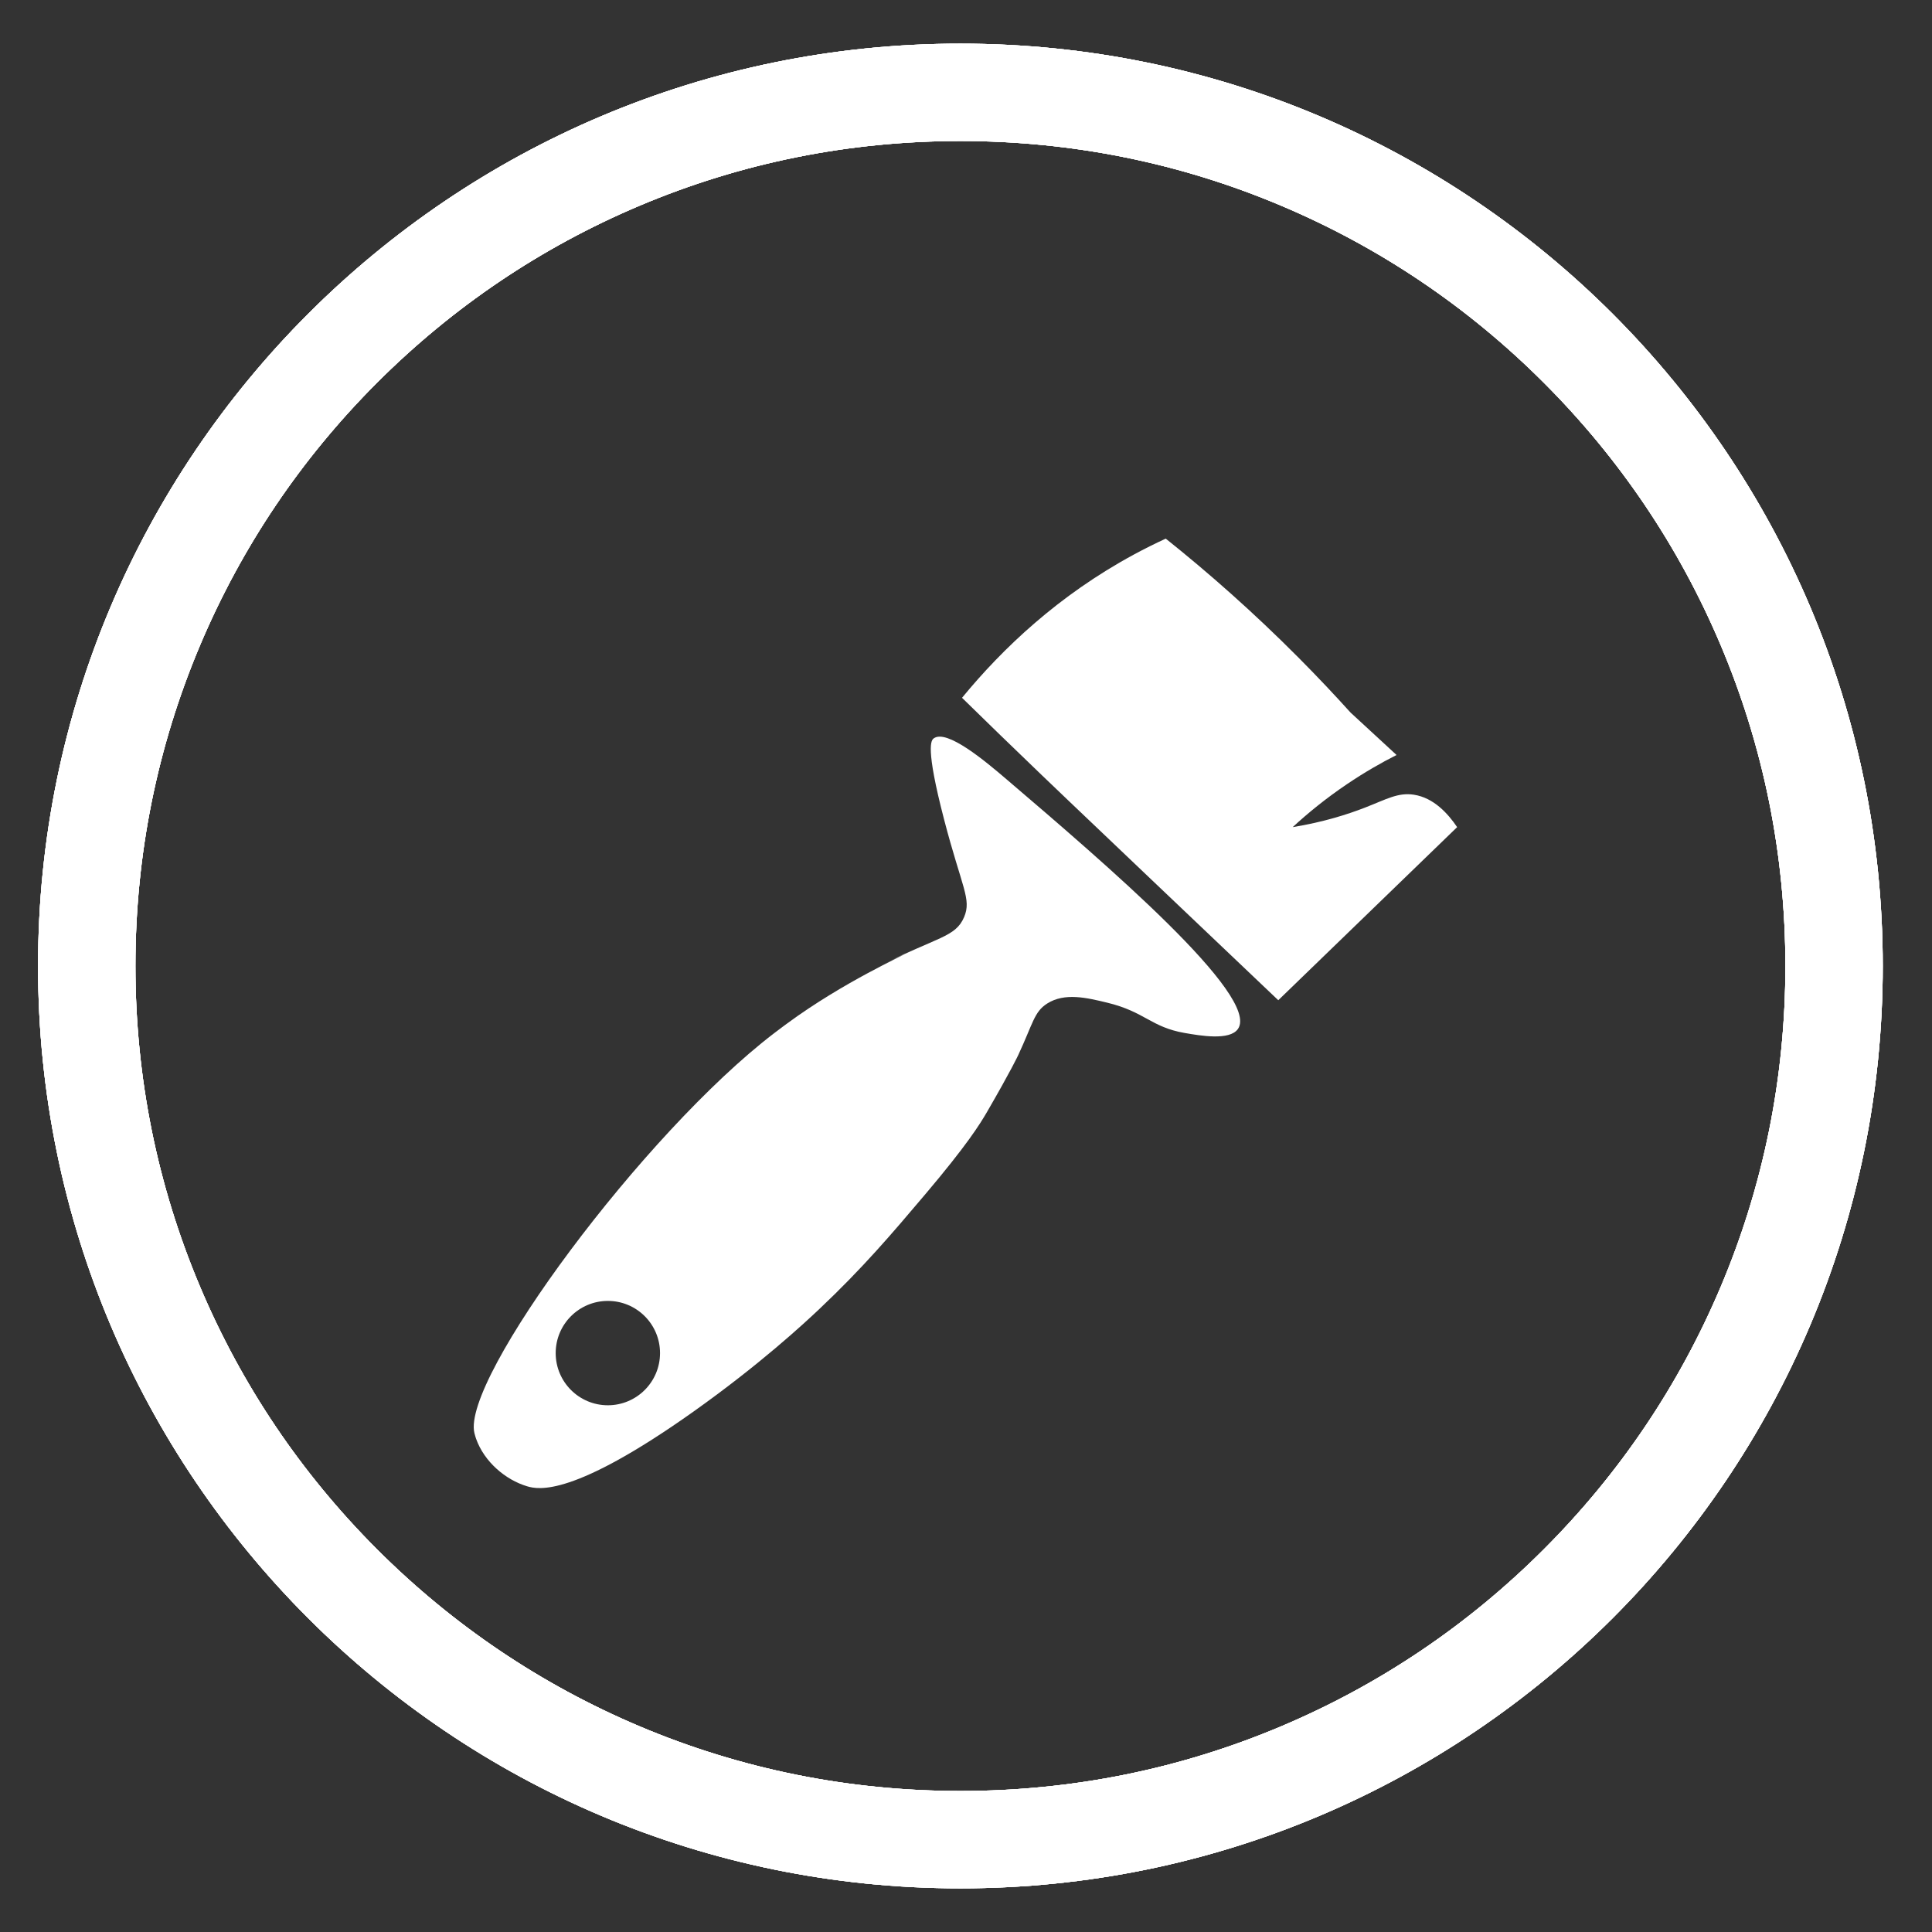
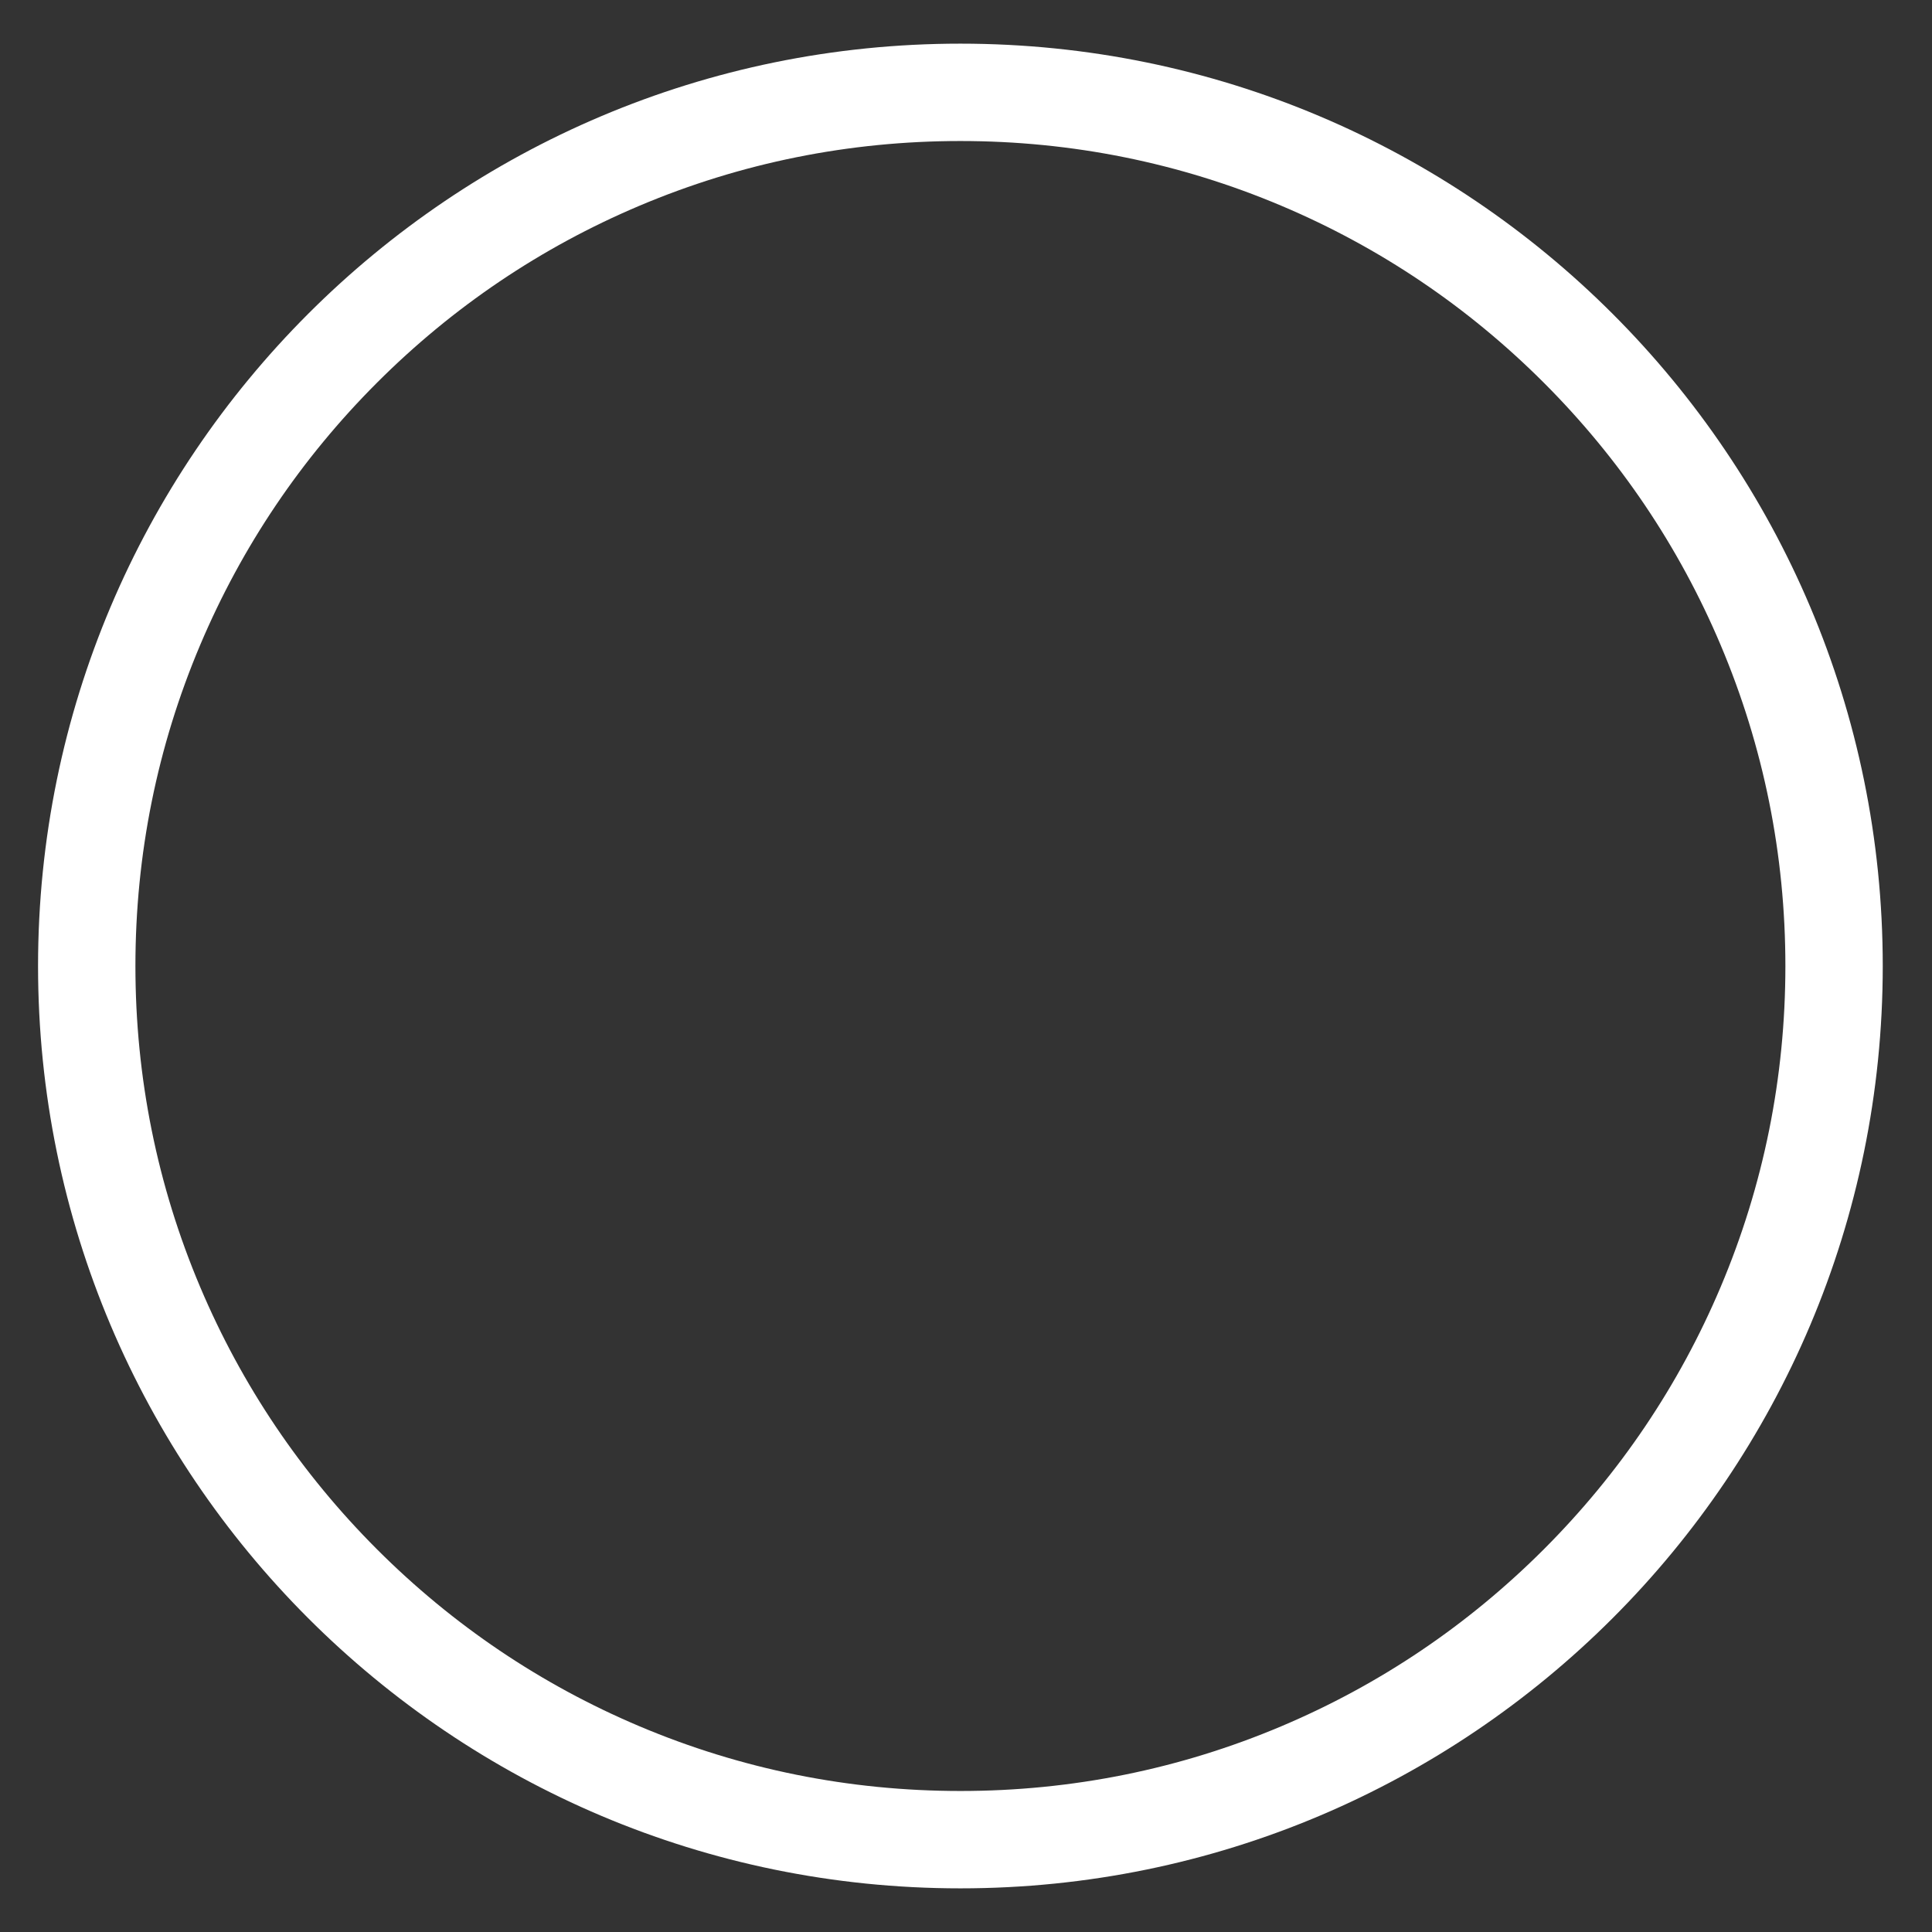
<svg xmlns="http://www.w3.org/2000/svg" xmlns:xlink="http://www.w3.org/1999/xlink" version="1.1" id="Calque_1" x="0px" y="0px" width="595.275px" height="595.275px" viewBox="0 0 595.275 595.275" enable-background="new 0 0 595.275 595.275" xml:space="preserve">
  <rect x="0" y="0" width="595.275" height="595.275" fill="#333333" stroke="none" />
  <g>
    <g>
      <defs>
-         <path id="SVGID_1_" d="M196.98,531.864c-30.265-12.802-57.452-31.133-80.805-54.487c-23.354-23.354-41.688-50.541-54.488-80.807     c-13.246-31.317-19.963-64.603-19.963-98.932c0-34.328,6.717-67.613,19.963-98.933c12.801-30.265,31.134-57.451,54.488-80.806     c23.353-23.354,50.54-41.686,80.805-54.486c31.318-13.246,64.604-19.964,98.934-19.964c34.327,0,67.613,6.718,98.932,19.964     c30.267,12.801,57.452,31.133,80.807,54.486c23.354,23.354,41.687,50.541,54.486,80.806     c13.247,31.319,19.963,64.604,19.963,98.933c0,34.33-6.716,67.614-19.963,98.932c-12.802,30.266-31.133,57.453-54.486,80.807     c-23.354,23.354-50.54,41.687-80.807,54.487c-31.317,13.246-64.604,19.963-98.932,19.963     C261.584,551.826,228.298,545.11,196.98,531.864 M11.724,297.638c0,156.955,127.236,284.188,284.189,284.188     c156.952,0,284.188-127.232,284.188-284.188c0-156.953-127.234-284.189-284.188-284.189     C138.959,13.448,11.724,140.685,11.724,297.638" />
-       </defs>
+         </defs>
      <use xlink:href="#SVGID_1_" overflow="visible" fill="#FFFFFF" />
      <clipPath id="SVGID_2_">
        <use xlink:href="#SVGID_1_" overflow="visible" />
      </clipPath>
-       <polygon clip-path="url(#SVGID_2_)" fill="#FFFFFF" points="-234.391,439.732 153.818,-232.666 826.216,155.543 438.007,827.94       " />
    </g>
  </g>
  <g>
    <g>
-       <path fill="#FFFFFF" d="M310.08,240.073c-6.569-5.613-18.348-15.483-22.376-12.576c-0.785,0.565-2.652,2.608,3.188,25.023    c5.49,21.065,8.505,24.504,6.165,30.042c-2.646,6.262-8.279,6.067-25.598,14.913c3.554-1.804,7.226-3.64,7.279-3.536    c0.123,0.232-18.753,8.569-36.178,21.386c0,0-1.926,1.403-4.051,3.028c-40.088,30.65-96.424,106.582-92.333,123.222    c0.208,0.846,0.503,1.702,0.503,1.702c2.523,7.133,9.073,12.675,15.712,14.664c3.494,1.047,14.151,3.349,51.325-23.044    c20.339-14.44,33.99-27.087,38.658-31.497c13.563-12.812,22.416-23.266,32.629-35.328c12.918-15.255,16.907-21.671,19.136-25.514    c7.382-12.729,9.566-17.419,9.566-17.419c4.601-9.868,4.912-13.376,8.942-15.937c5.414-3.436,12.221-1.785,18.536-0.257    c11.575,2.804,13.453,7.521,23.797,9.322c4.843,0.843,13.886,2.418,16.438-1.226C388.441,307.019,340.394,265.97,310.08,240.073     M187.29,432.981c-8.878,0-16.075-7.197-16.075-16.076c0-8.878,7.197-16.074,16.075-16.074s16.074,7.196,16.074,16.074    C203.364,425.783,196.167,432.981,187.29,432.981" />
-     </g>
+       </g>
    <g>
-       <path fill="#FFFFFF" d="M296.413,215.001c12.537-15.264,29.745-31.578,52.945-44.134c3.306-1.788,6.585-3.422,9.824-4.911    c13.247,10.575,27.047,22.734,40.918,36.682c5.646,5.678,10.979,11.324,16.013,16.902c4.728,4.361,9.455,8.723,14.184,13.085    c-4.711,2.386-9.866,5.328-15.243,8.959c-6.62,4.47-12.183,9.043-16.758,13.264c9.584-1.562,17.022-3.974,22.214-5.99    c6.663-2.587,10.217-4.75,15.121-3.999c6.122,0.938,10.516,5.827,13.334,9.989l-55.113,53.334    c-30.285-28.772-53.217-50.607-64.271-61.143c-4.15-3.957-11.564-11.027-21.313-20.481    C303.311,221.751,299.22,217.751,296.413,215.001" />
-     </g>
+       </g>
  </g>
  <g>
    <g>
      <defs>
        <path id="SVGID_3_" d="M196.98,531.864c-30.265-12.802-57.452-31.133-80.805-54.487c-23.354-23.354-41.688-50.541-54.488-80.807     c-13.246-31.317-19.963-64.603-19.963-98.932c0-34.328,6.717-67.613,19.963-98.933c12.801-30.265,31.134-57.451,54.488-80.806     c23.353-23.354,50.54-41.686,80.805-54.486c31.318-13.246,64.604-19.964,98.934-19.964c34.327,0,67.613,6.718,98.932,19.964     c30.267,12.801,57.452,31.133,80.807,54.486c23.354,23.354,41.687,50.541,54.486,80.806     c13.247,31.319,19.963,64.604,19.963,98.933c0,34.33-6.716,67.614-19.963,98.932c-12.802,30.266-31.133,57.453-54.486,80.807     c-23.354,23.354-50.54,41.687-80.807,54.487c-31.317,13.246-64.604,19.963-98.932,19.963     C261.584,551.826,228.298,545.11,196.98,531.864 M11.724,297.638c0,156.955,127.236,284.188,284.189,284.188     c156.952,0,284.188-127.232,284.188-284.188c0-156.953-127.234-284.189-284.188-284.189     C138.959,13.448,11.724,140.685,11.724,297.638" />
      </defs>
      <use xlink:href="#SVGID_3_" overflow="visible" fill="#FFFFFF" />
      <clipPath id="SVGID_4_">
        <use xlink:href="#SVGID_3_" overflow="visible" />
      </clipPath>
-       <polygon clip-path="url(#SVGID_4_)" fill="#FFFFFF" points="-234.391,439.732 153.818,-232.666 826.216,155.543 438.007,827.94       " />
    </g>
  </g>
</svg>